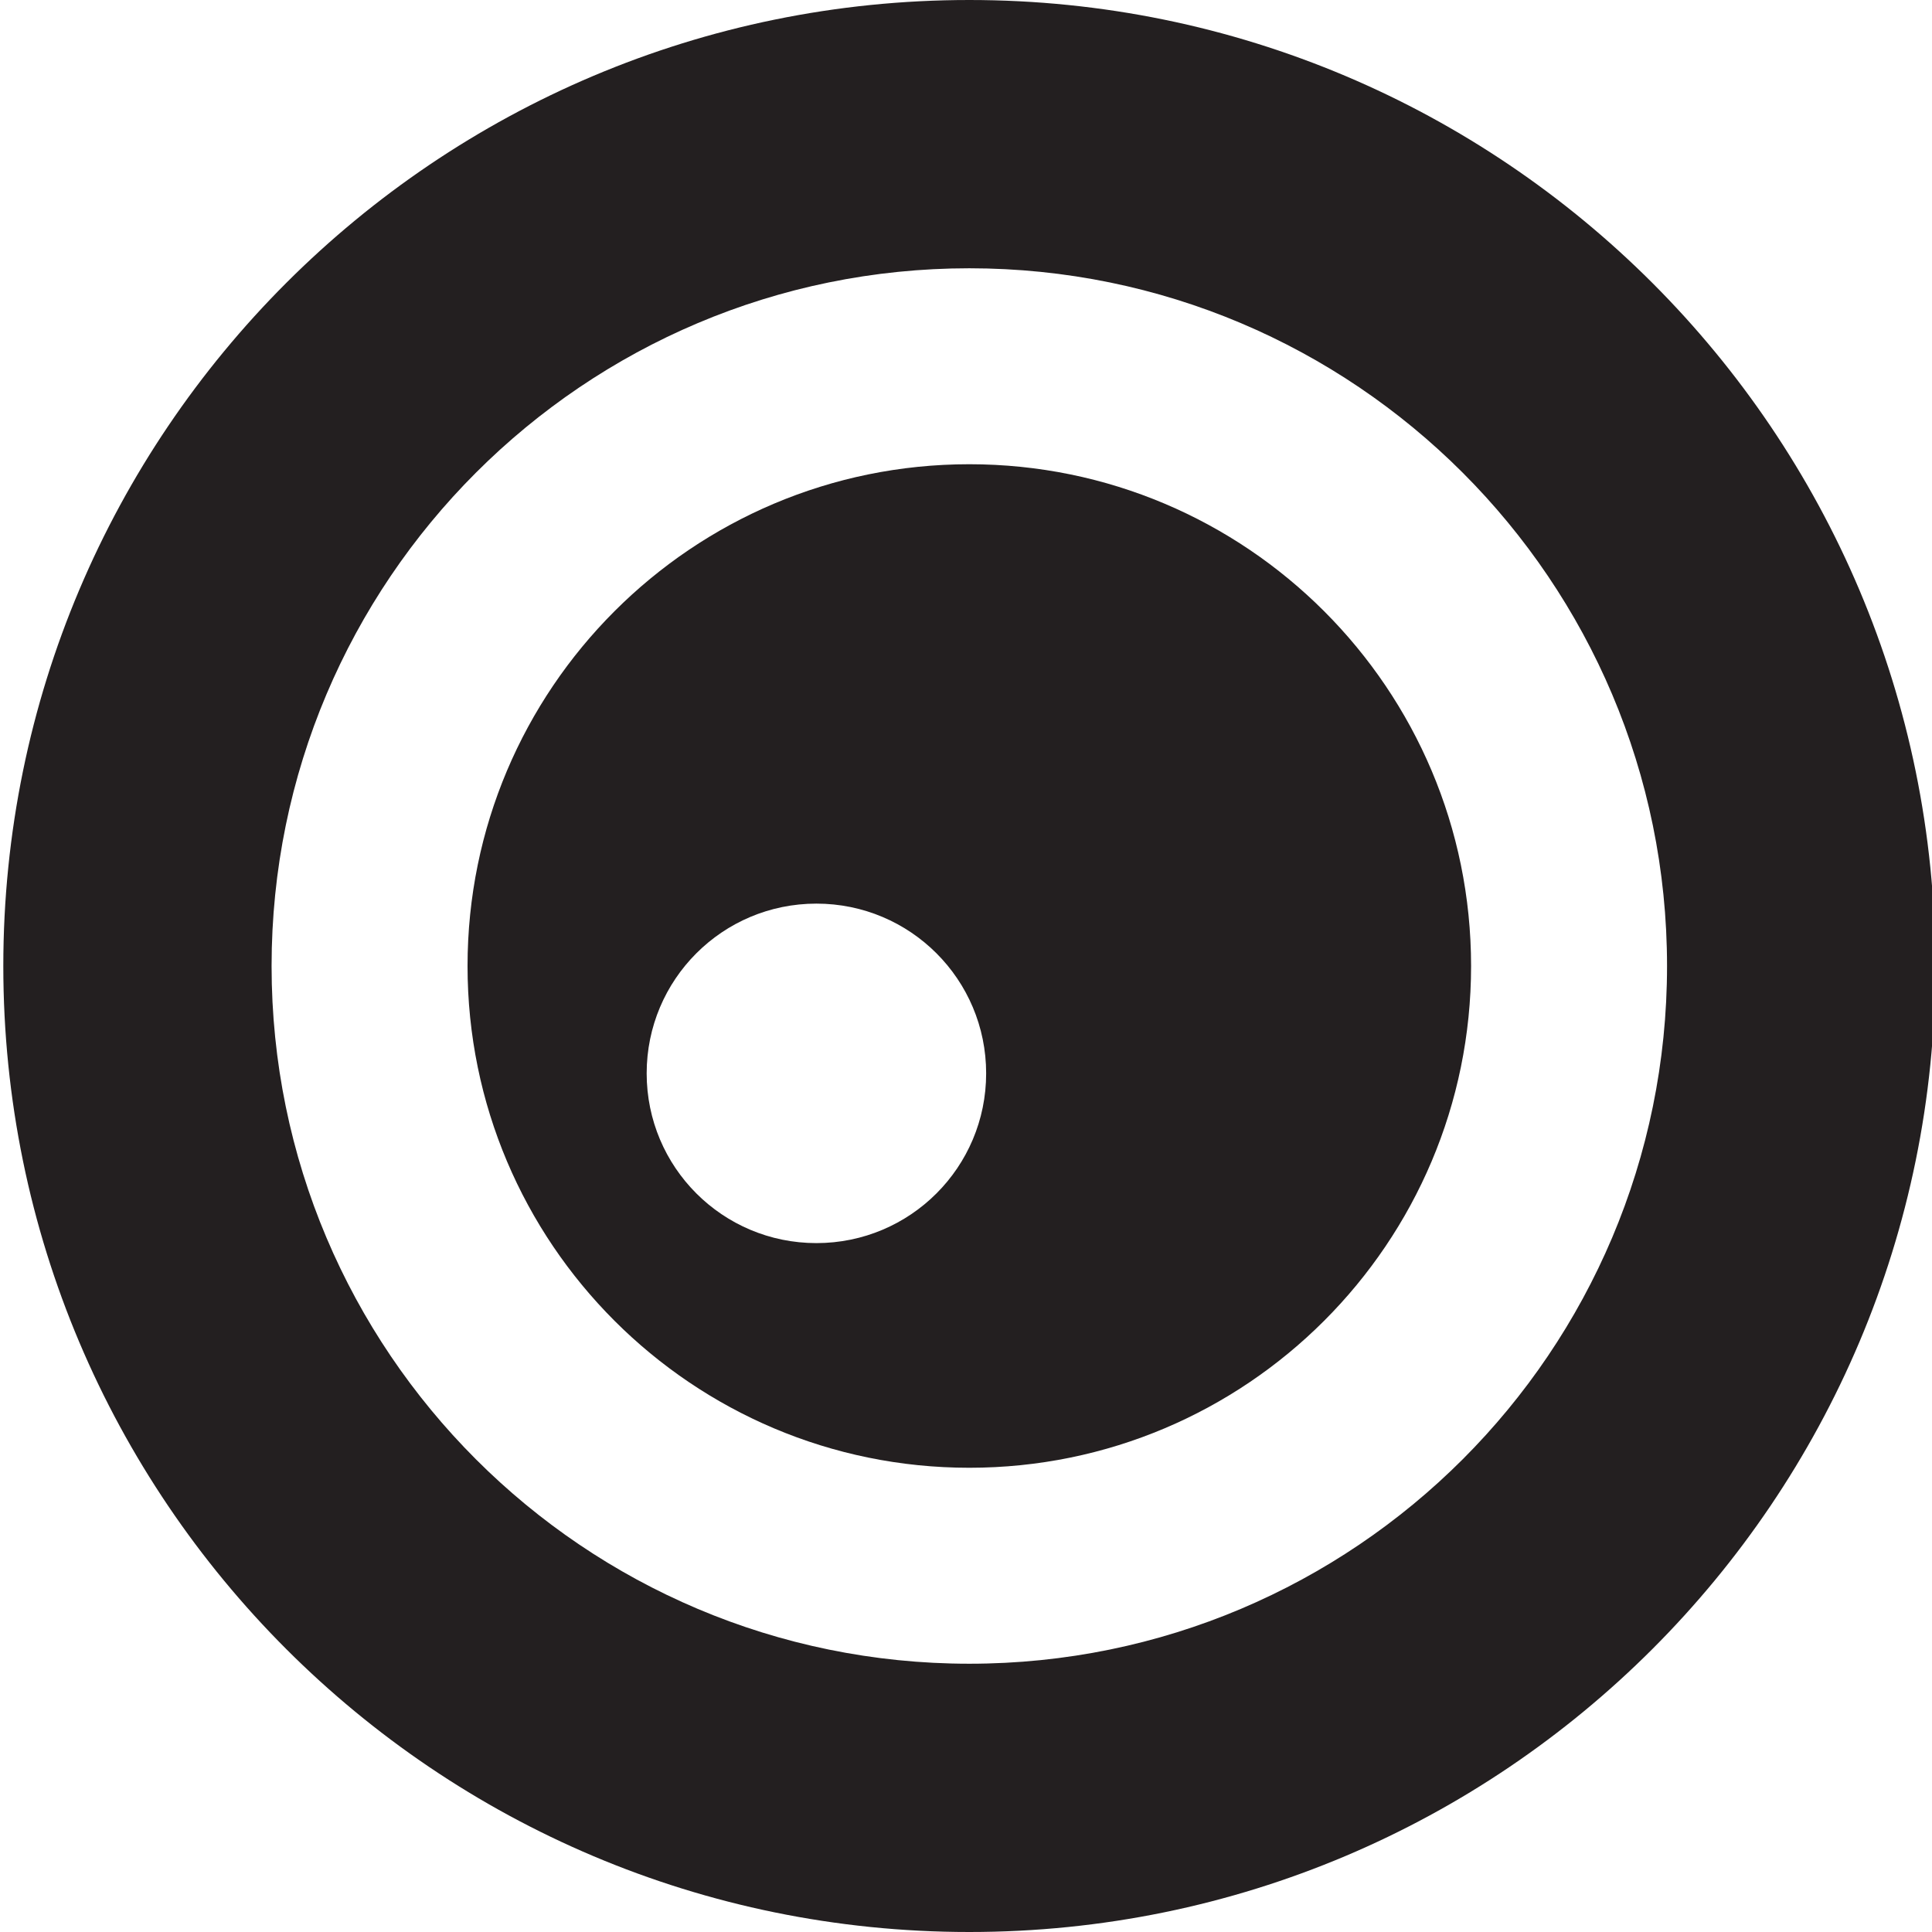
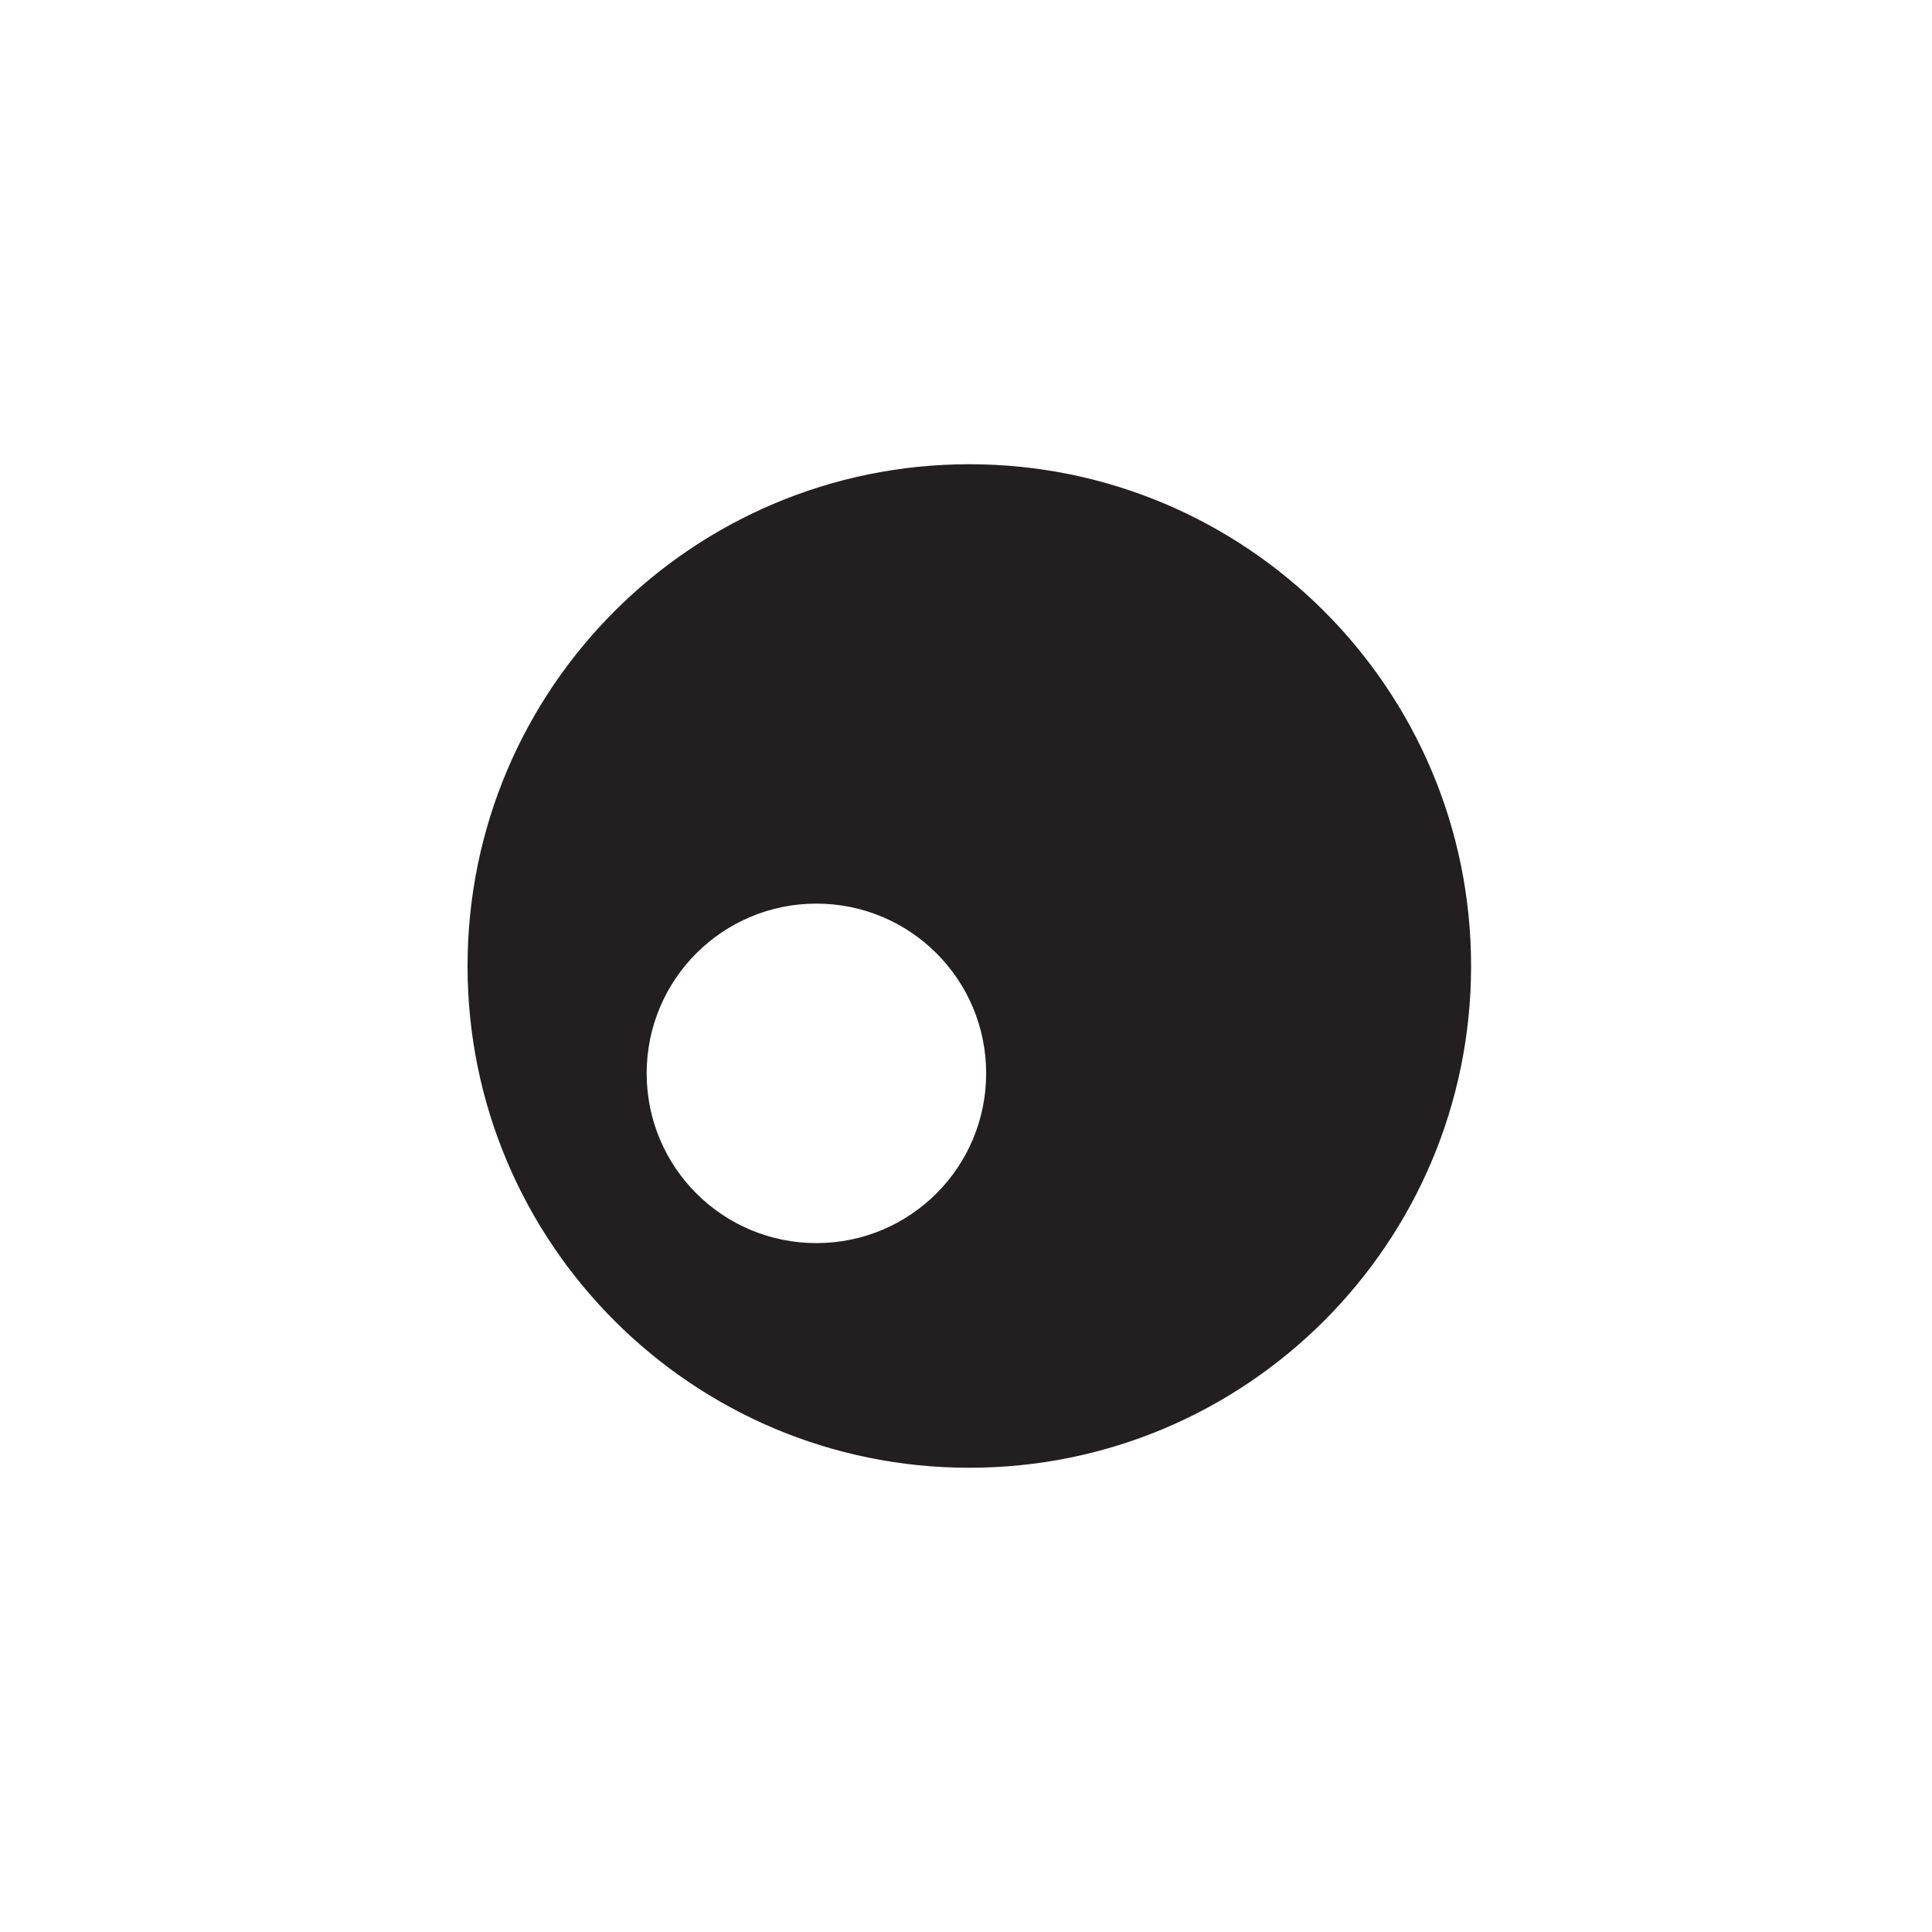
<svg xmlns="http://www.w3.org/2000/svg" id="Layer_1" data-name="Layer 1" version="1.1" viewBox="0 0 700 700">
  <defs>
    <style>
      .cls-1 {
        fill: #231f20;
        stroke-width: 0px;
      }
    </style>
  </defs>
-   <path class="cls-1" d="M351.2,0C157.9,0,1.2,156.7,1.2,350s156.7,350,350,350,350-156.7,350-350S544.5,0,351.2,0ZM351.2,602.8c-139.6,0-252.8-113.2-252.8-252.8s113.2-252.8,252.8-252.8,252.8,113.2,252.8,252.8-113.2,252.8-252.8,252.8Z" />
  <path class="cls-1" d="M351.2,168.2c-100.4,0-181.8,81.4-181.8,181.8s81.4,181.8,181.8,181.8,181.8-81.4,181.8-181.8-81.4-181.8-181.8-181.8ZM295.8,450.4c-34,0-61.5-27.5-61.5-61.5s27.5-61.5,61.5-61.5,61.5,27.5,61.5,61.5-27.5,61.5-61.5,61.5Z" />
</svg>